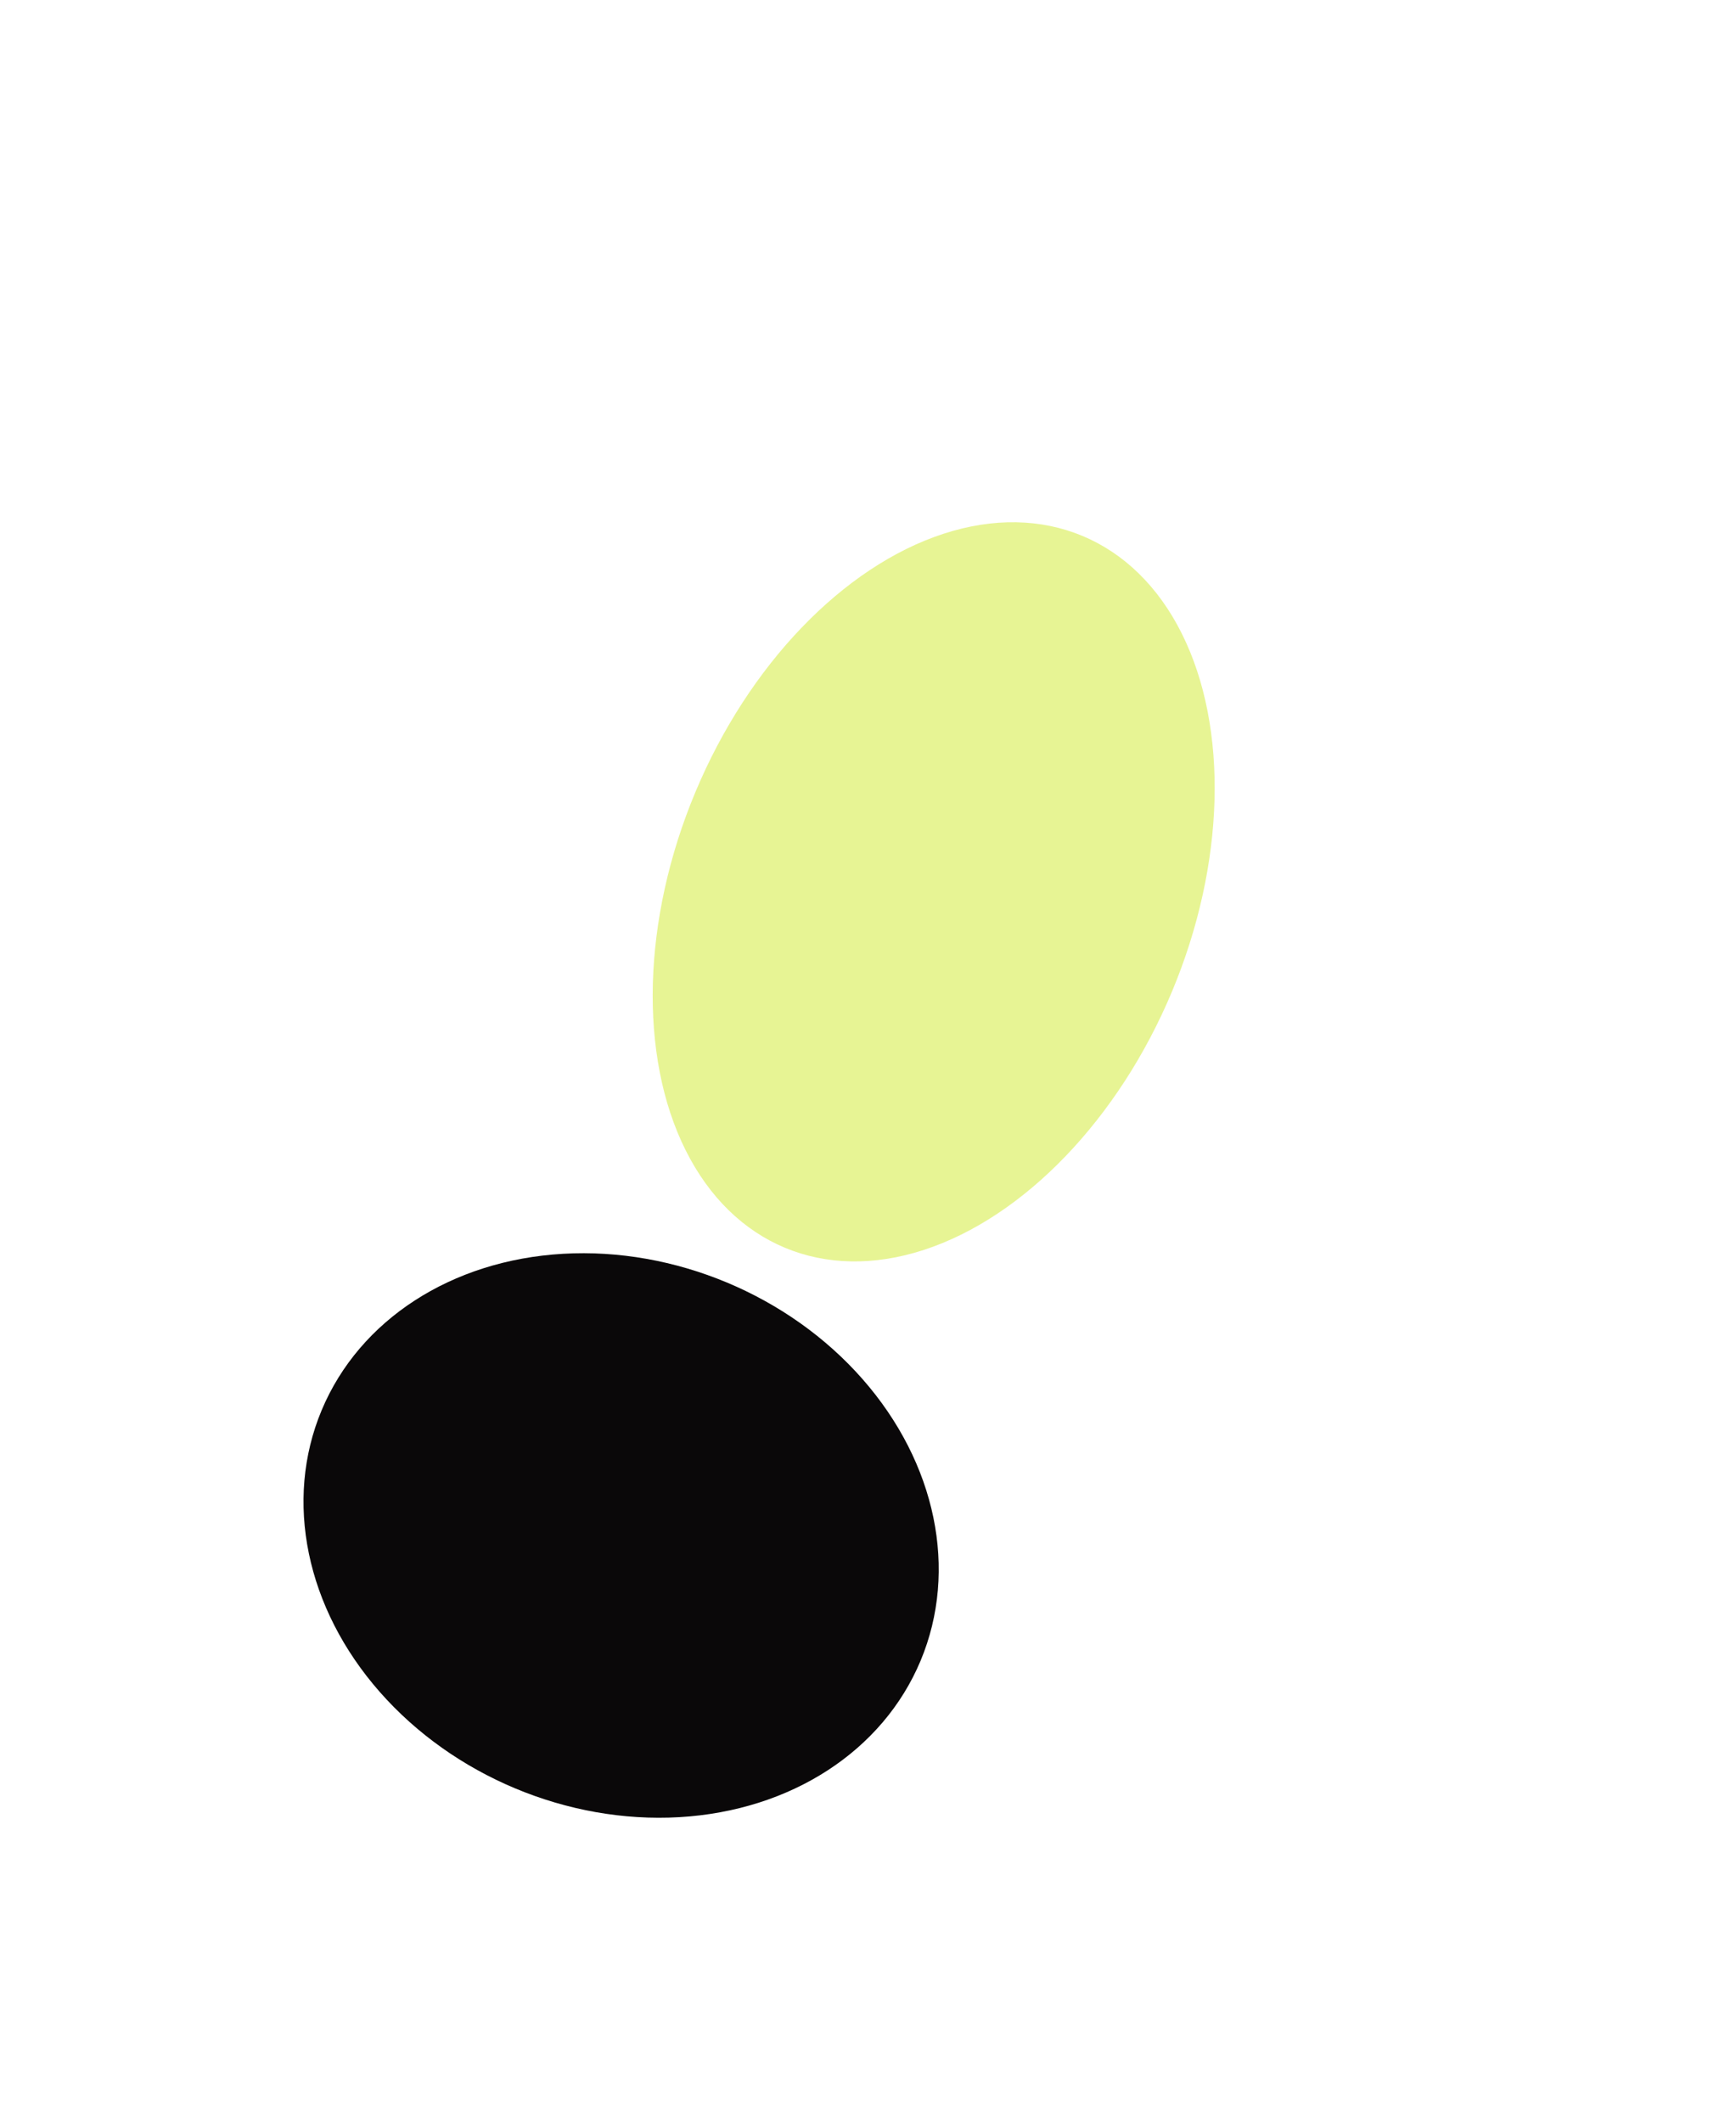
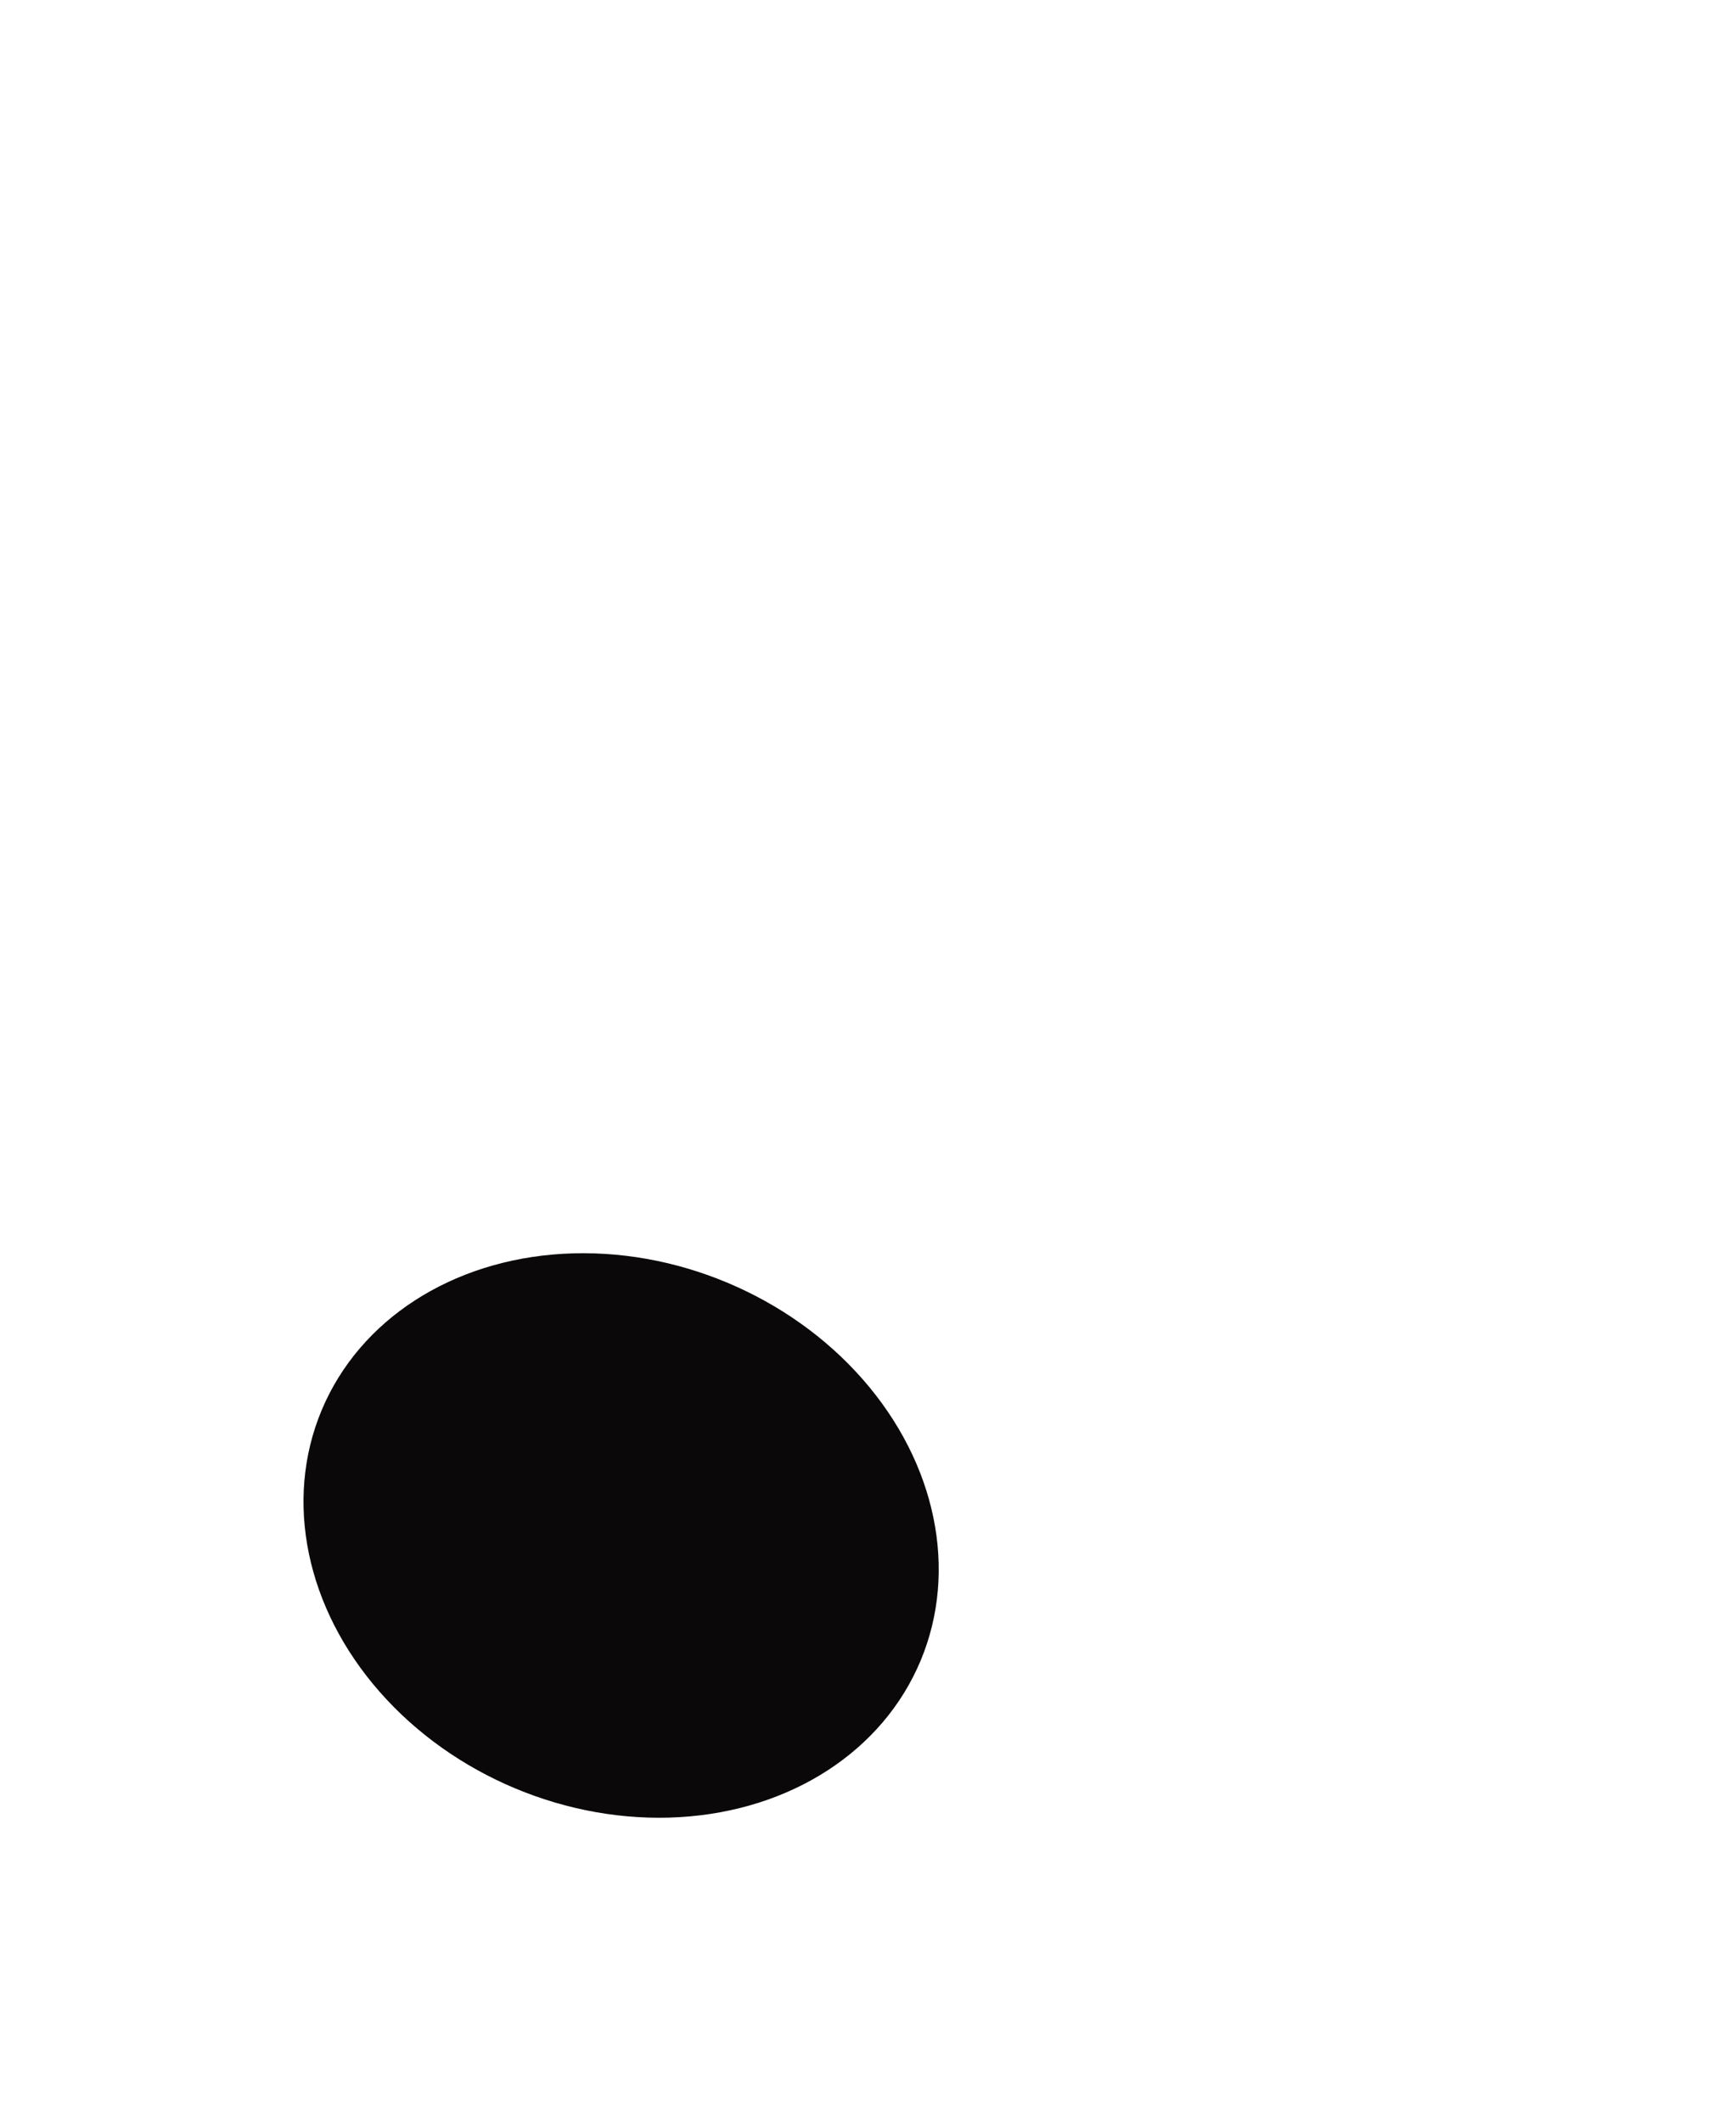
<svg xmlns="http://www.w3.org/2000/svg" width="1512" height="1848" viewBox="0 0 1512 1848" fill="none">
  <g opacity="0.5" filter="url(#filter0_f_5808_17311)">
-     <ellipse cx="813.209" cy="776.794" rx="225" ry="336" transform="rotate(22.695 813.209 776.794)" fill="#D0E929" />
-   </g>
+     </g>
  <g filter="url(#filter1_f_5808_17311)">
    <ellipse cx="540.972" cy="1337.41" rx="282.724" ry="238.823" transform="rotate(22.695 540.972 1337.41)" fill="#0A0809" />
  </g>
  <defs>
    <filter id="filter0_f_5808_17311" x="114.445" y="0.802" width="1397.53" height="1551.99" filterUnits="userSpaceOnUse" color-interpolation-filters="sRGB">
      <feFlood flood-opacity="0" result="BackgroundImageFix" />
      <feBlend mode="normal" in="SourceGraphic" in2="BackgroundImageFix" result="shape" />
      <feGaussianBlur stdDeviation="227" result="effect1_foregroundBlur_5808_17311" />
    </filter>
    <filter id="filter1_f_5808_17311" x="0.266" y="827.503" width="1081.41" height="1019.82" filterUnits="userSpaceOnUse" color-interpolation-filters="sRGB">
      <feFlood flood-opacity="0" result="BackgroundImageFix" />
      <feBlend mode="normal" in="SourceGraphic" in2="BackgroundImageFix" result="shape" />
      <feGaussianBlur stdDeviation="132" result="effect1_foregroundBlur_5808_17311" />
    </filter>
  </defs>
</svg>